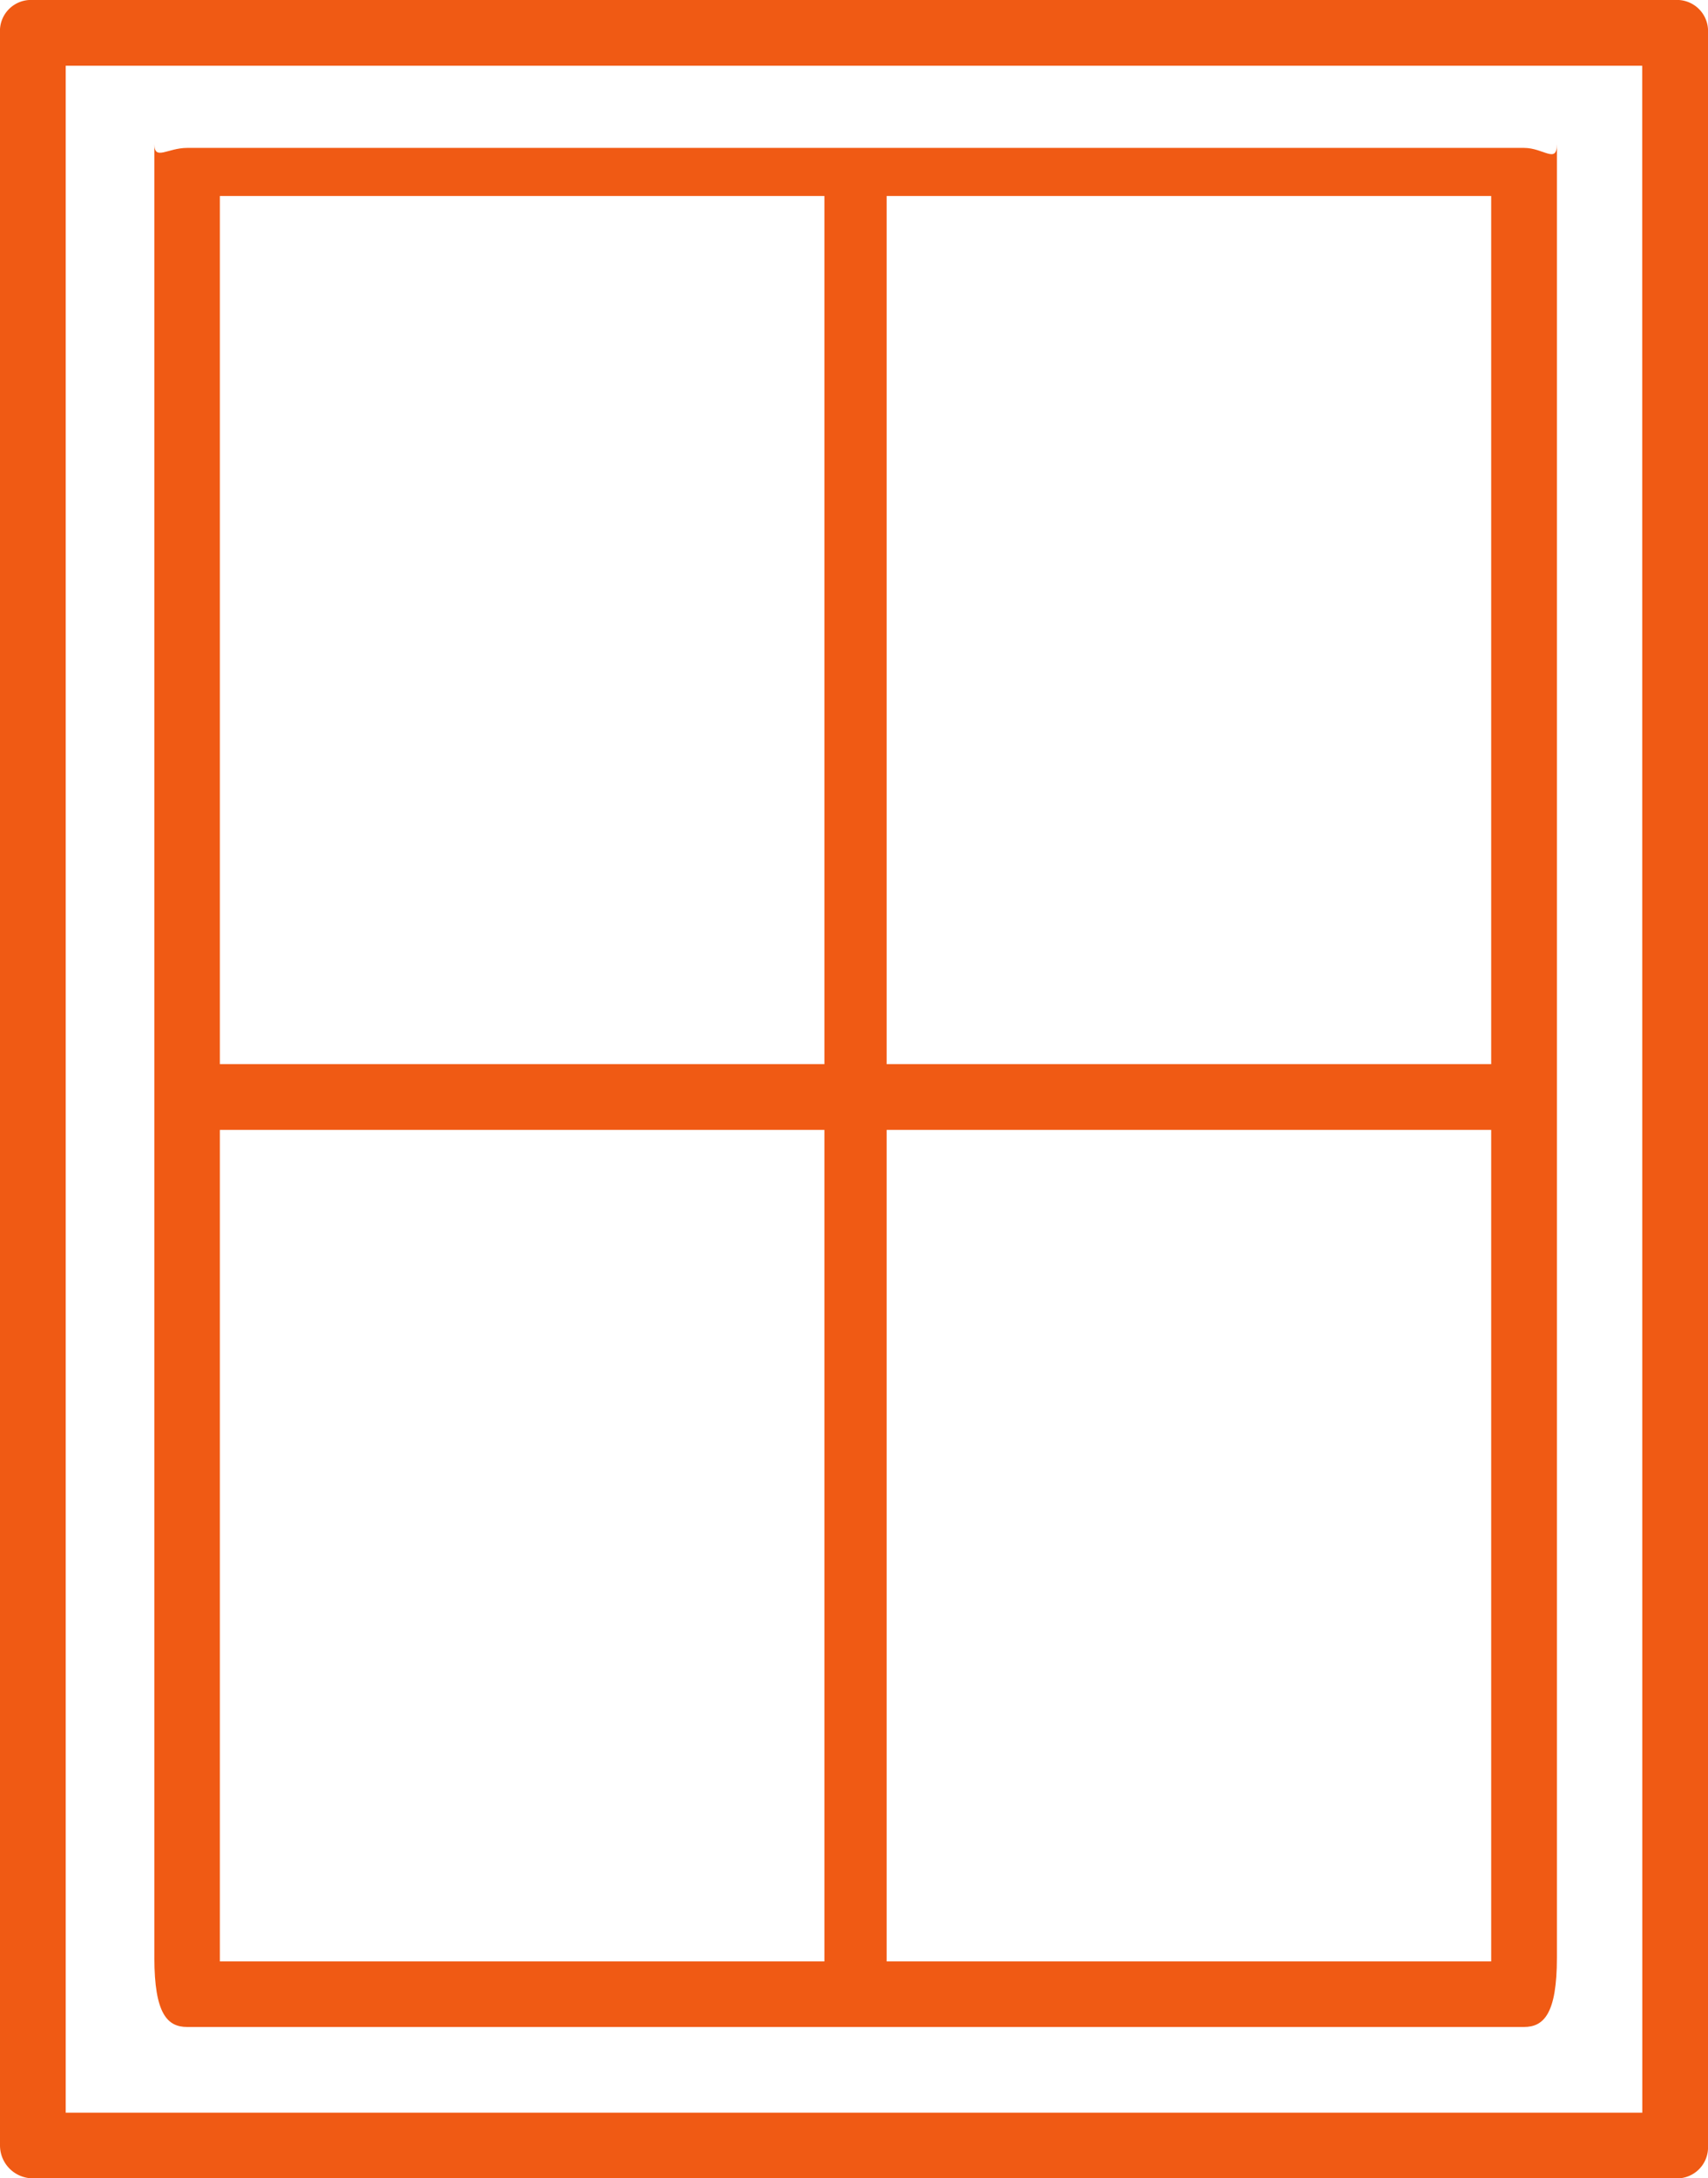
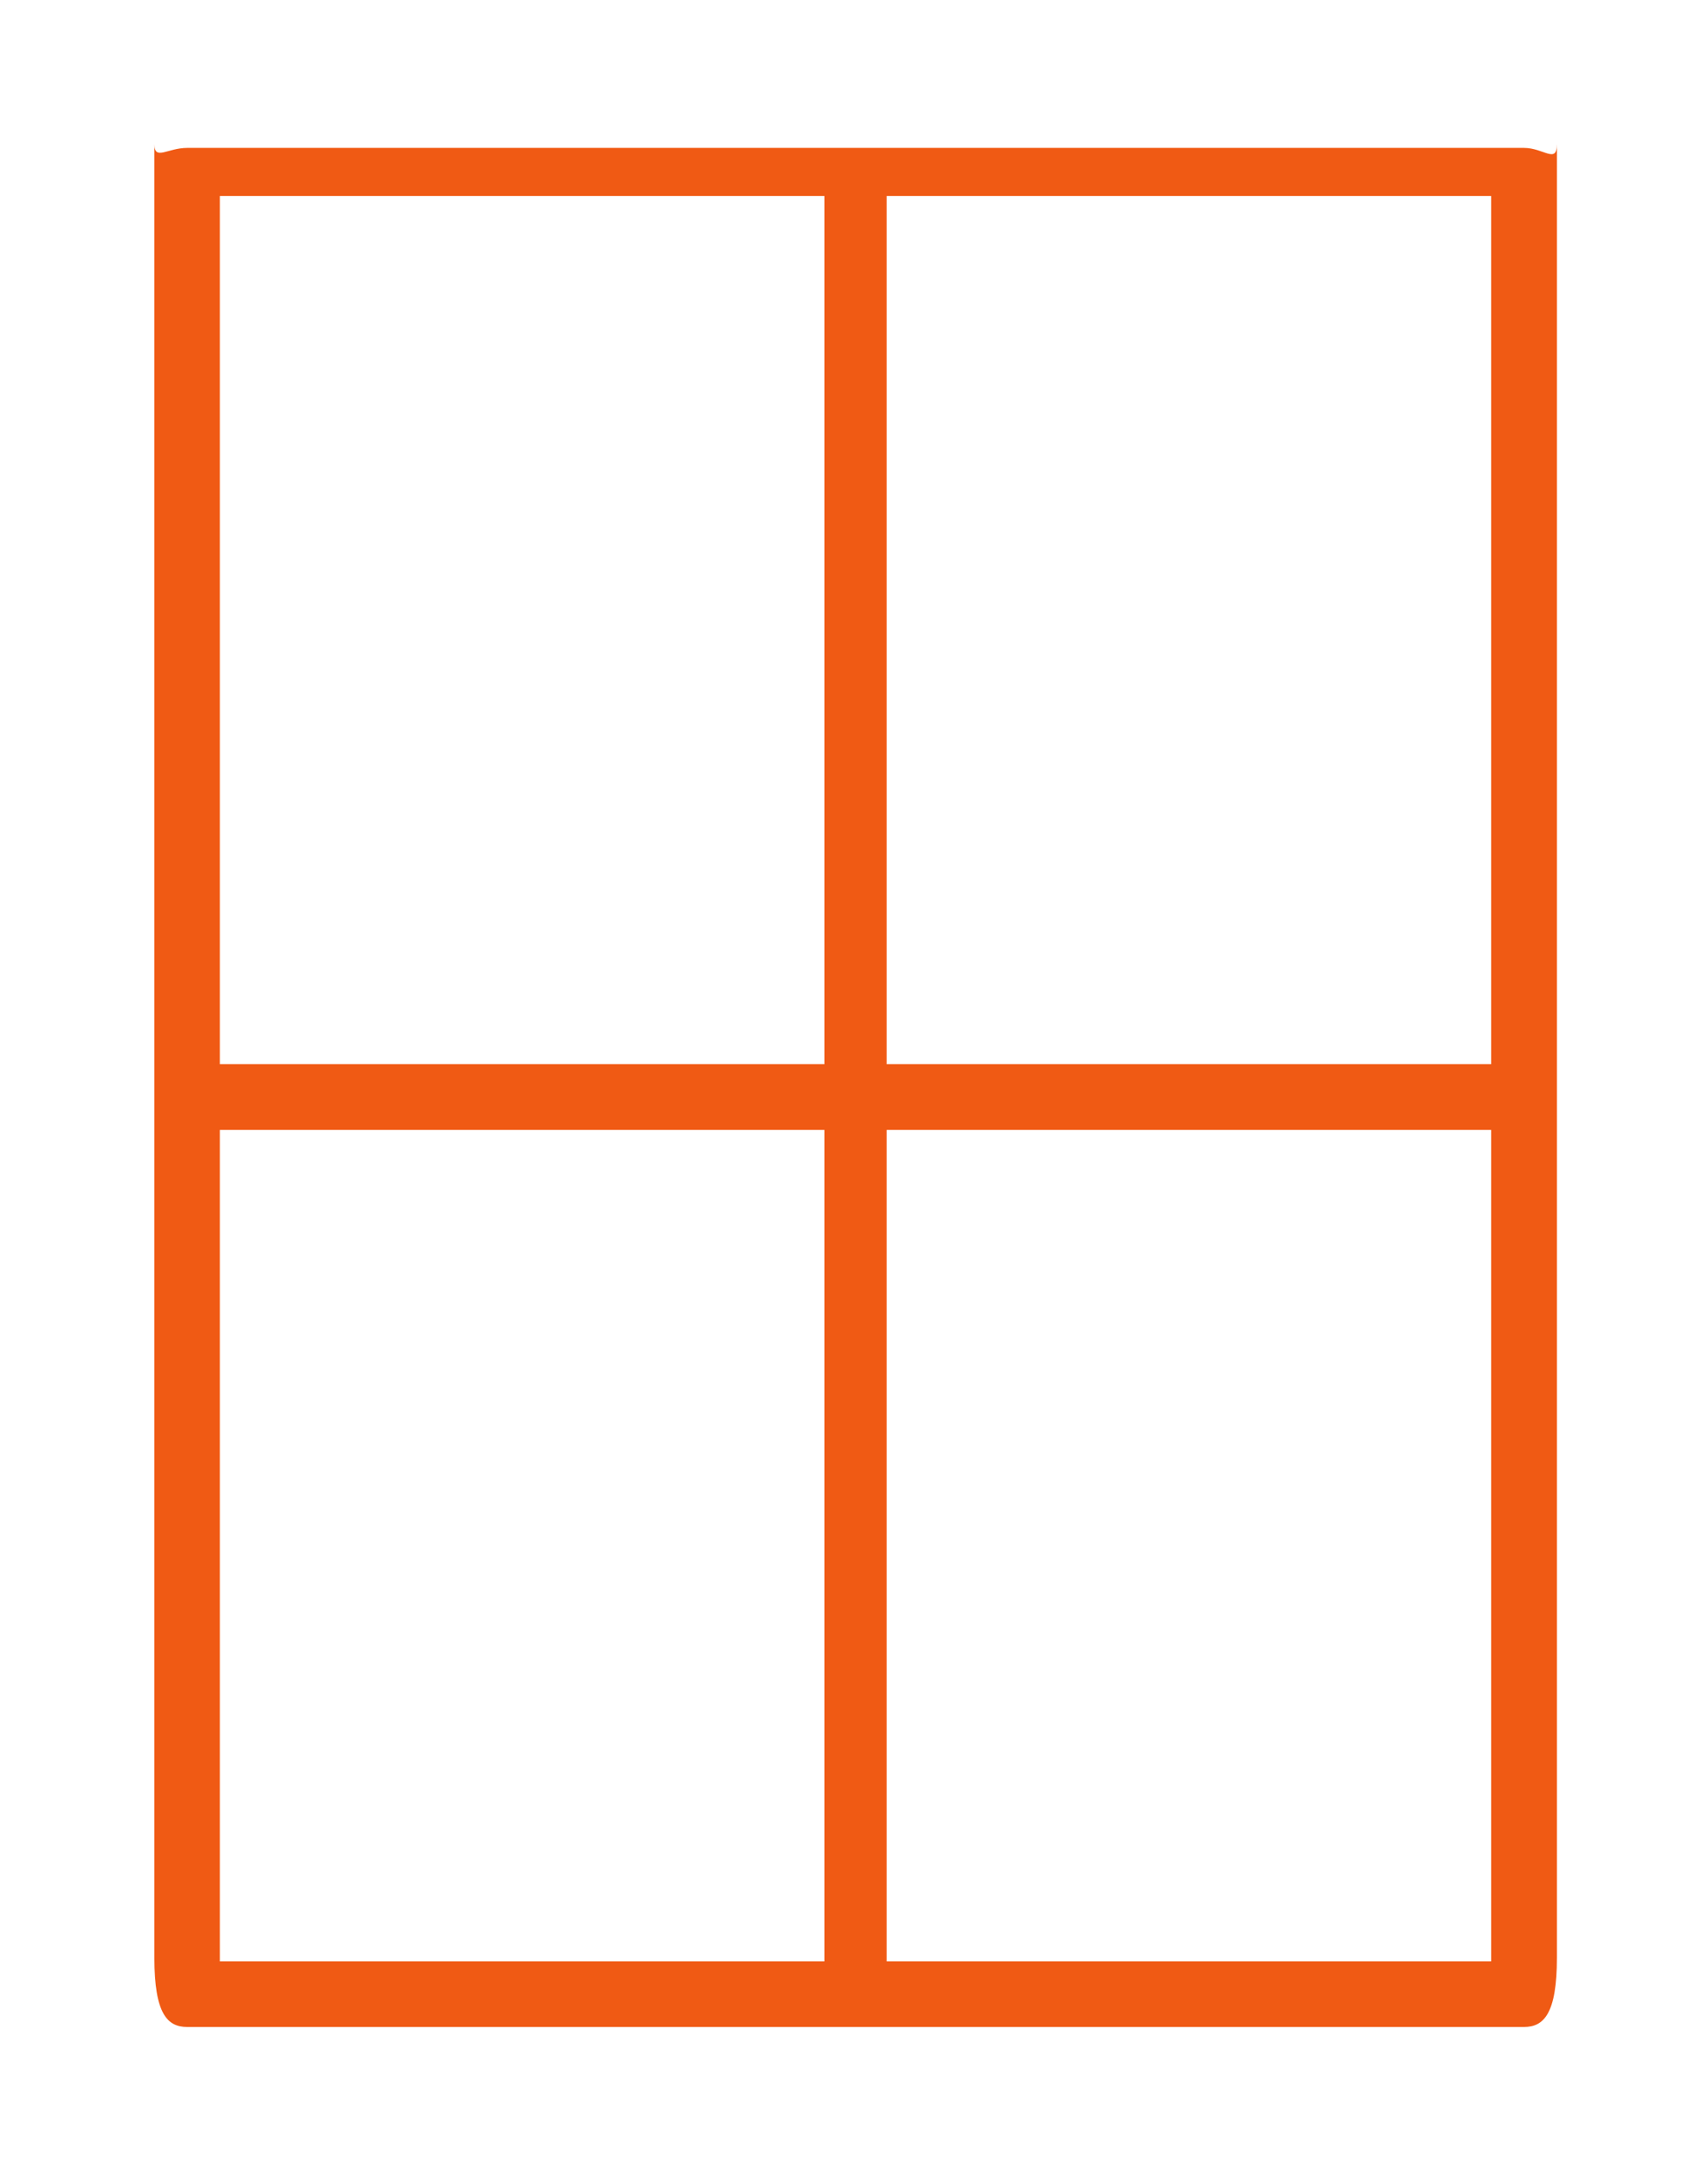
<svg xmlns="http://www.w3.org/2000/svg" width="37.011" height="47.189" viewBox="0 0 37.011 47.189">
  <g id="ico_okno_drewniane" transform="translate(-592.215 -89.11)">
    <g id="Group_70" data-name="Group 70">
      <g id="Group_67" data-name="Group 67">
        <g id="Group_66" data-name="Group 66">
          <path id="Path_39" data-name="Path 39" d="M625.239,92.314H596.271c-.426,0-.711.284-.711-.082V131.52c0,1.22.285,1.5.711,1.5h28.968c.427,0,.713-.284.713-1.5V92.232C625.952,92.669,625.666,92.314,625.239,92.314ZM610.079,131.6h-13.1V113.587h13.1Zm0-19.438h-13.1V93.356h13.1ZM624.528,131.6h-13.1V113.587h13.1Zm0-19.438h-13.1V93.356h13.1Z" fill="#f05a14" />
        </g>
      </g>
      <g id="Group_69" data-name="Group 69">
        <g id="Group_68" data-name="Group 68">
-           <path id="Path_40" data-name="Path 40" d="M628.514,89.11H592.926a.672.672,0,0,0-.711.712v45.765a.713.713,0,0,0,.711.712h35.588a.673.673,0,0,0,.712-.712V89.822A.673.673,0,0,0,628.514,89.11Zm-.712,45.766H593.639V90.534H627.8Z" fill="#f05a14" />
-         </g>
+           </g>
      </g>
    </g>
  </g>
</svg>